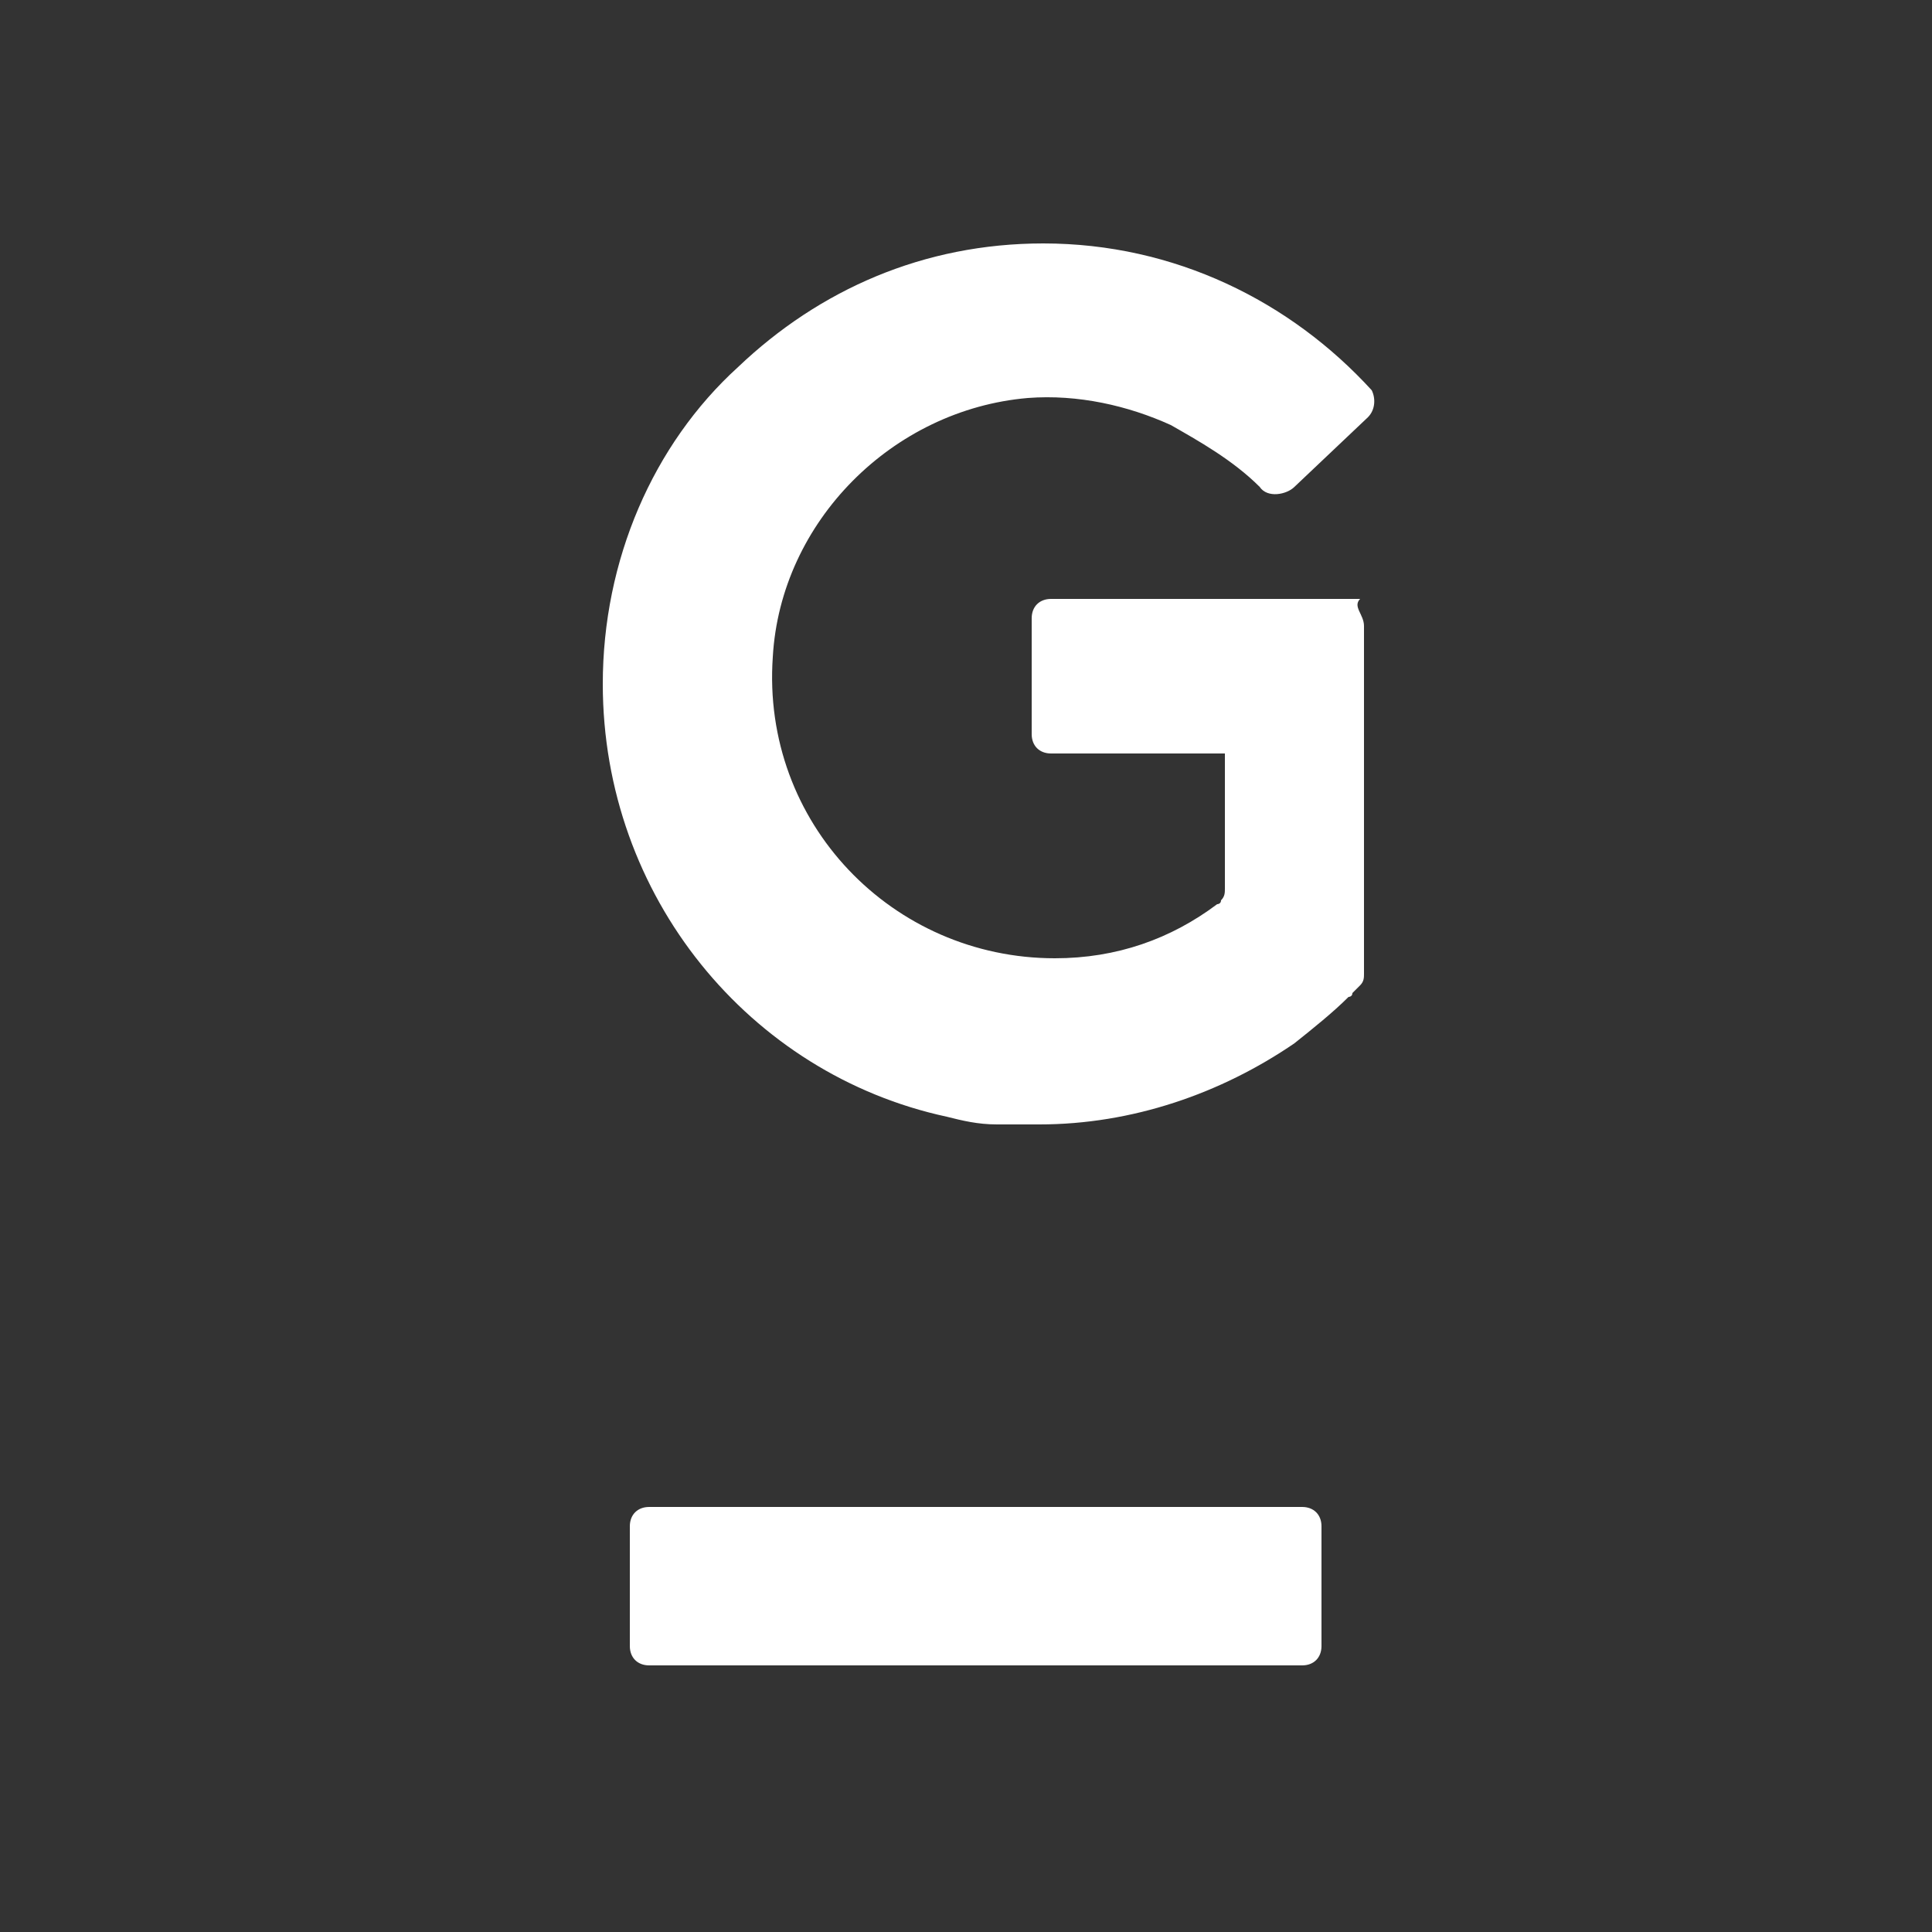
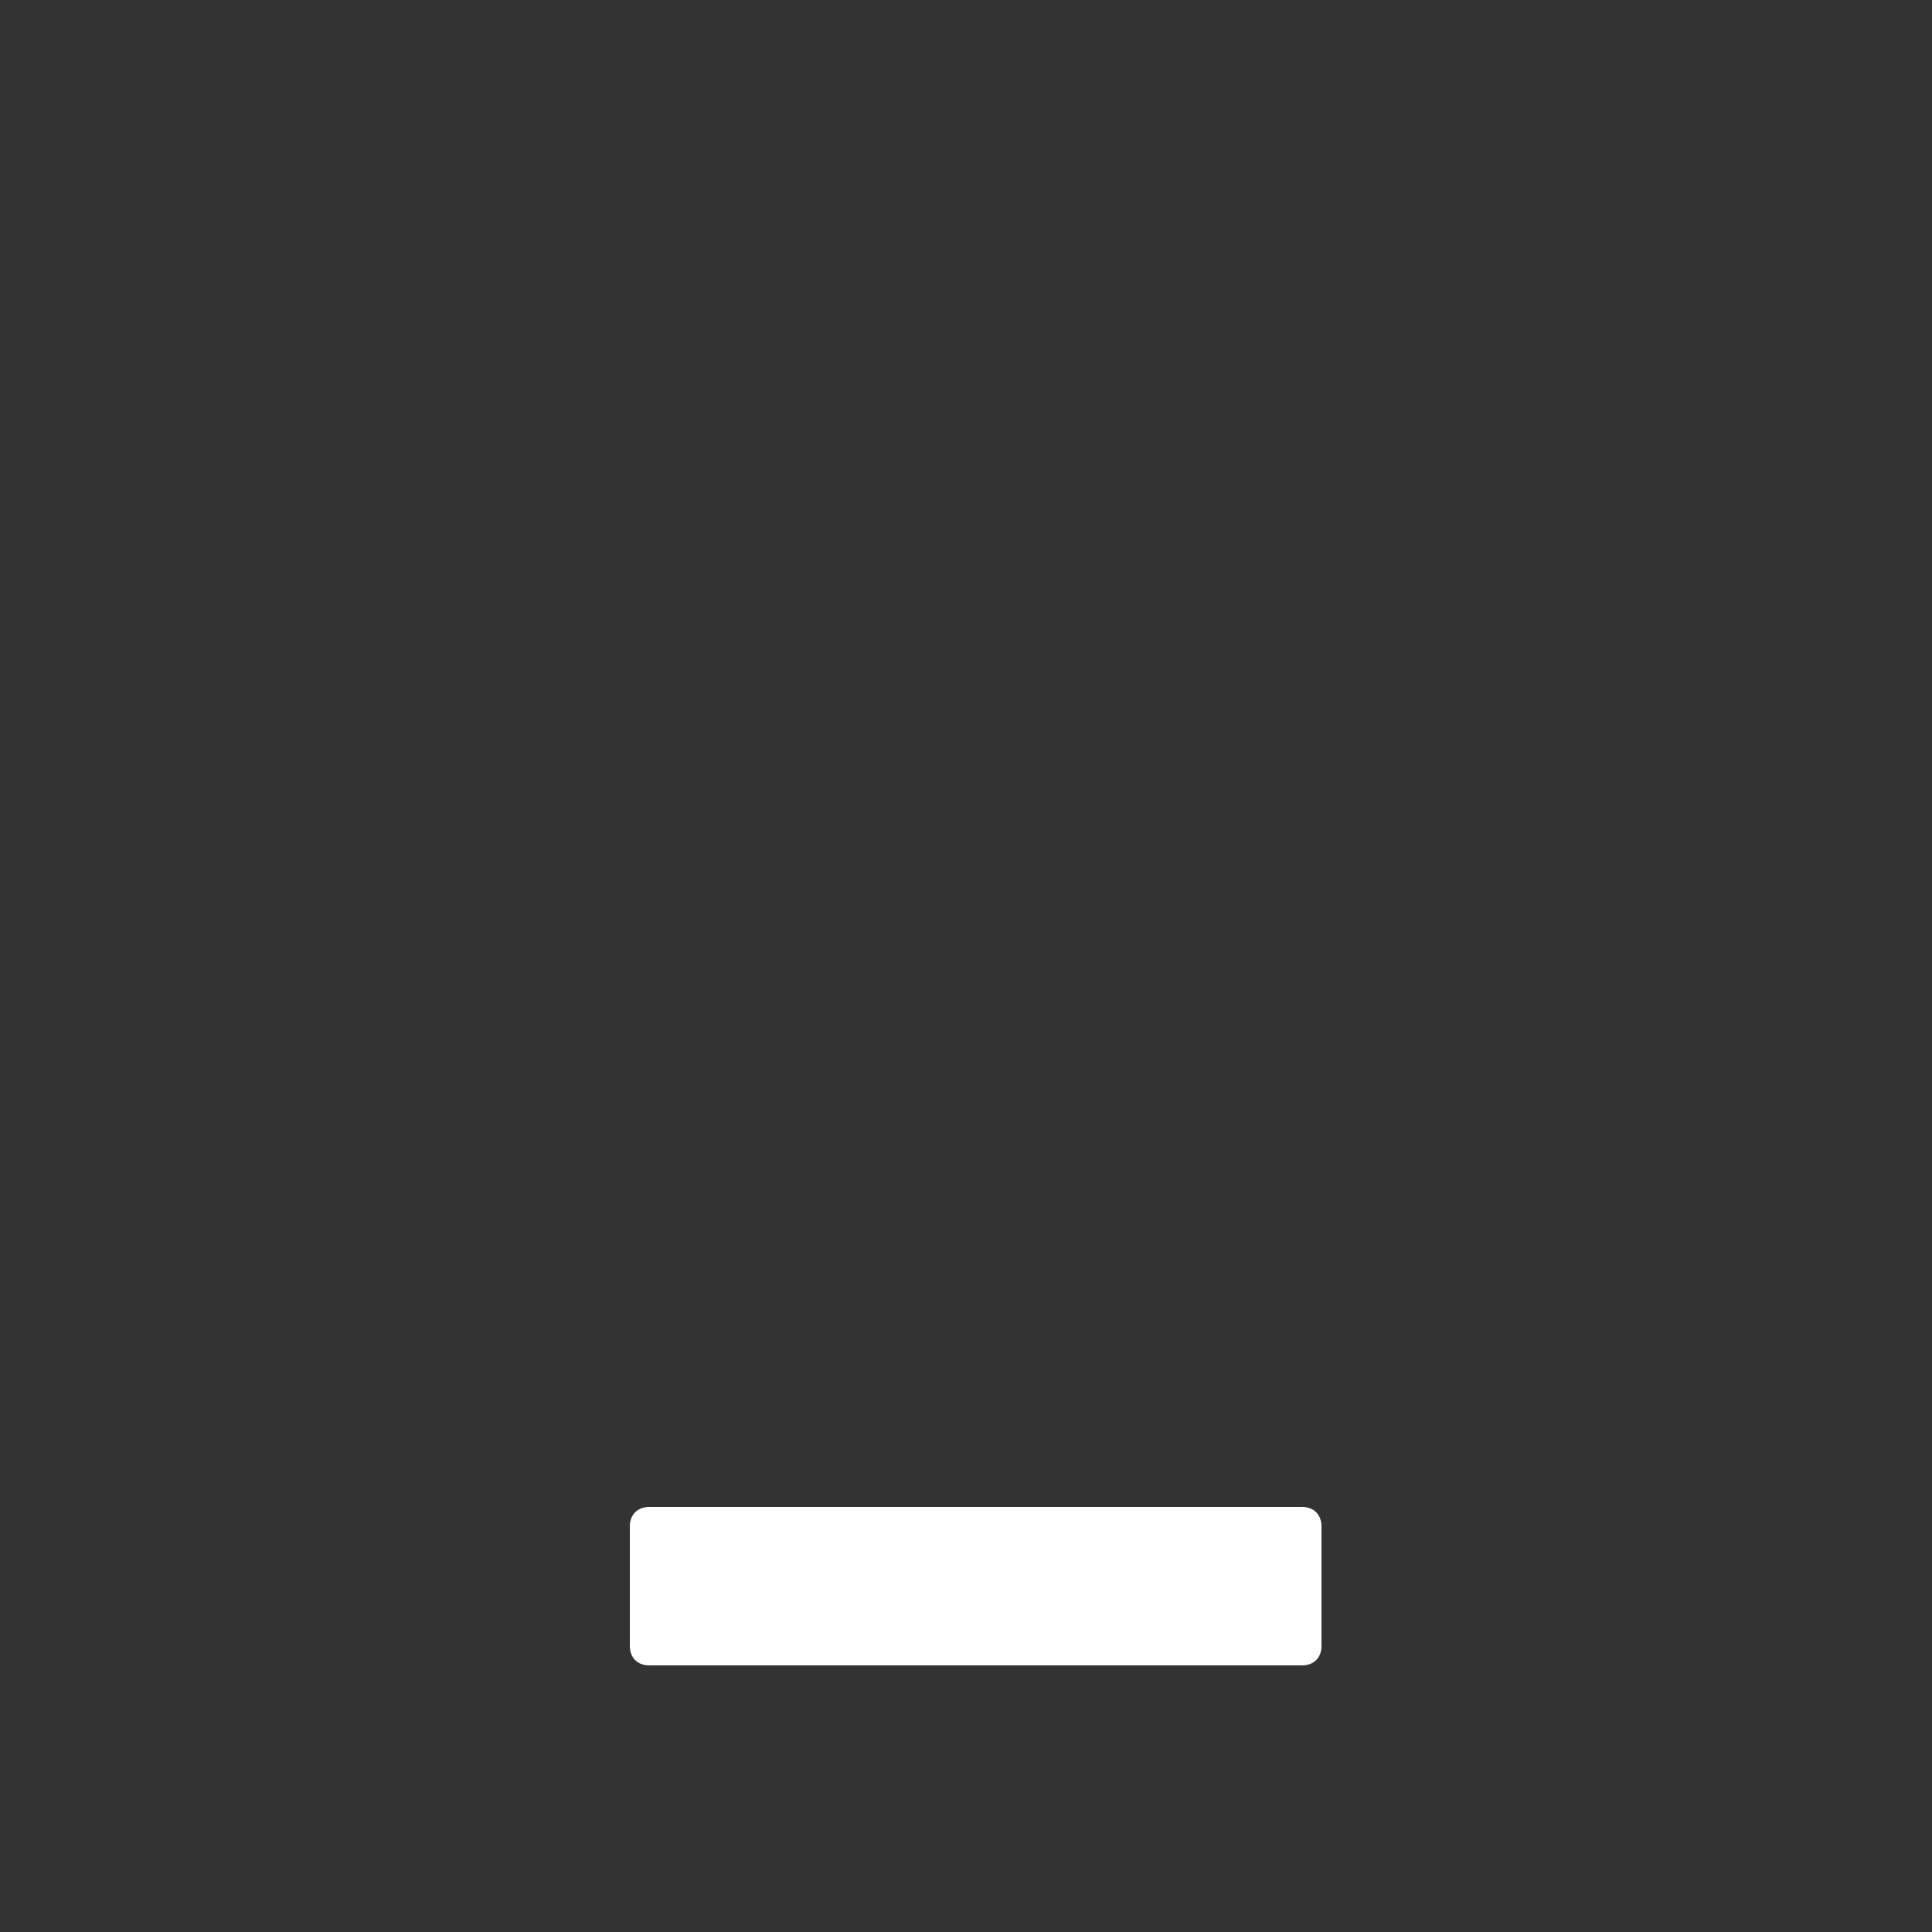
<svg xmlns="http://www.w3.org/2000/svg" version="1.1" id="Layer_1" x="0px" y="0px" viewBox="0 0 50 50" style="enable-background:new 0 0 50 50;" xml:space="preserve">
  <rect x="0" y="0" width="50" height="50" fill="#333333" stroke="none" />
  <style type="text/css">
	.st0{fill:#FFFFFF;}
</style>
  <g>
    <g>
-       <path class="st0" d="M35.3,16.2v9c0,0.1,0,0.2-0.1,0.3c-0.1,0.1-0.1,0.1-0.2,0.2c0,0.1-0.1,0.1-0.1,0.1c-0.4,0.4-0.9,0.8-1.4,1.2    c0,0,0,0,0,0c-1.9,1.3-4.2,2.1-6.6,2.1c-0.4,0-0.7,0-1,0c0,0-0.1,0-0.1,0c-0.5,0-0.9-0.1-1.3-0.2c-5.1-1.1-8.9-5.7-8.9-11.2    c0-3.2,1.3-6.2,3.5-8.2c0,0,0,0,0,0c2.1-2,4.8-3.2,7.9-3.2c3.4,0,6.4,1.5,8.5,3.8c0.1,0.2,0.1,0.5-0.1,0.7l-1.9,1.8    c-0.2,0.2-0.7,0.3-0.9,0c-0.7-0.7-1.6-1.2-2.3-1.6c0,0,0,0,0,0c-1.1-0.5-2.4-0.8-3.7-0.7c-3.5,0.3-6.4,3.2-6.6,6.7    c-0.3,4.3,3.1,7.8,7.3,7.8c1.6,0,3-0.5,4.2-1.4l0,0c0,0,0.1,0,0.1-0.1l0,0c0.1-0.1,0.1-0.2,0.1-0.3v-3.5h-4.5    c-0.3,0-0.5-0.2-0.5-0.5v-3c0-0.3,0.2-0.5,0.5-0.5h8C35,15.7,35.3,15.9,35.3,16.2" />
      <path class="st0" d="M33.7,39H16.8c-0.3,0-0.5,0.2-0.5,0.5v3.1c0,0.3,0.2,0.5,0.5,0.5h6.4h4.1h6.4c0.3,0,0.5-0.2,0.5-0.5v-3.1    C34.2,39.2,34,39,33.7,39" />
    </g>
  </g>
</svg>